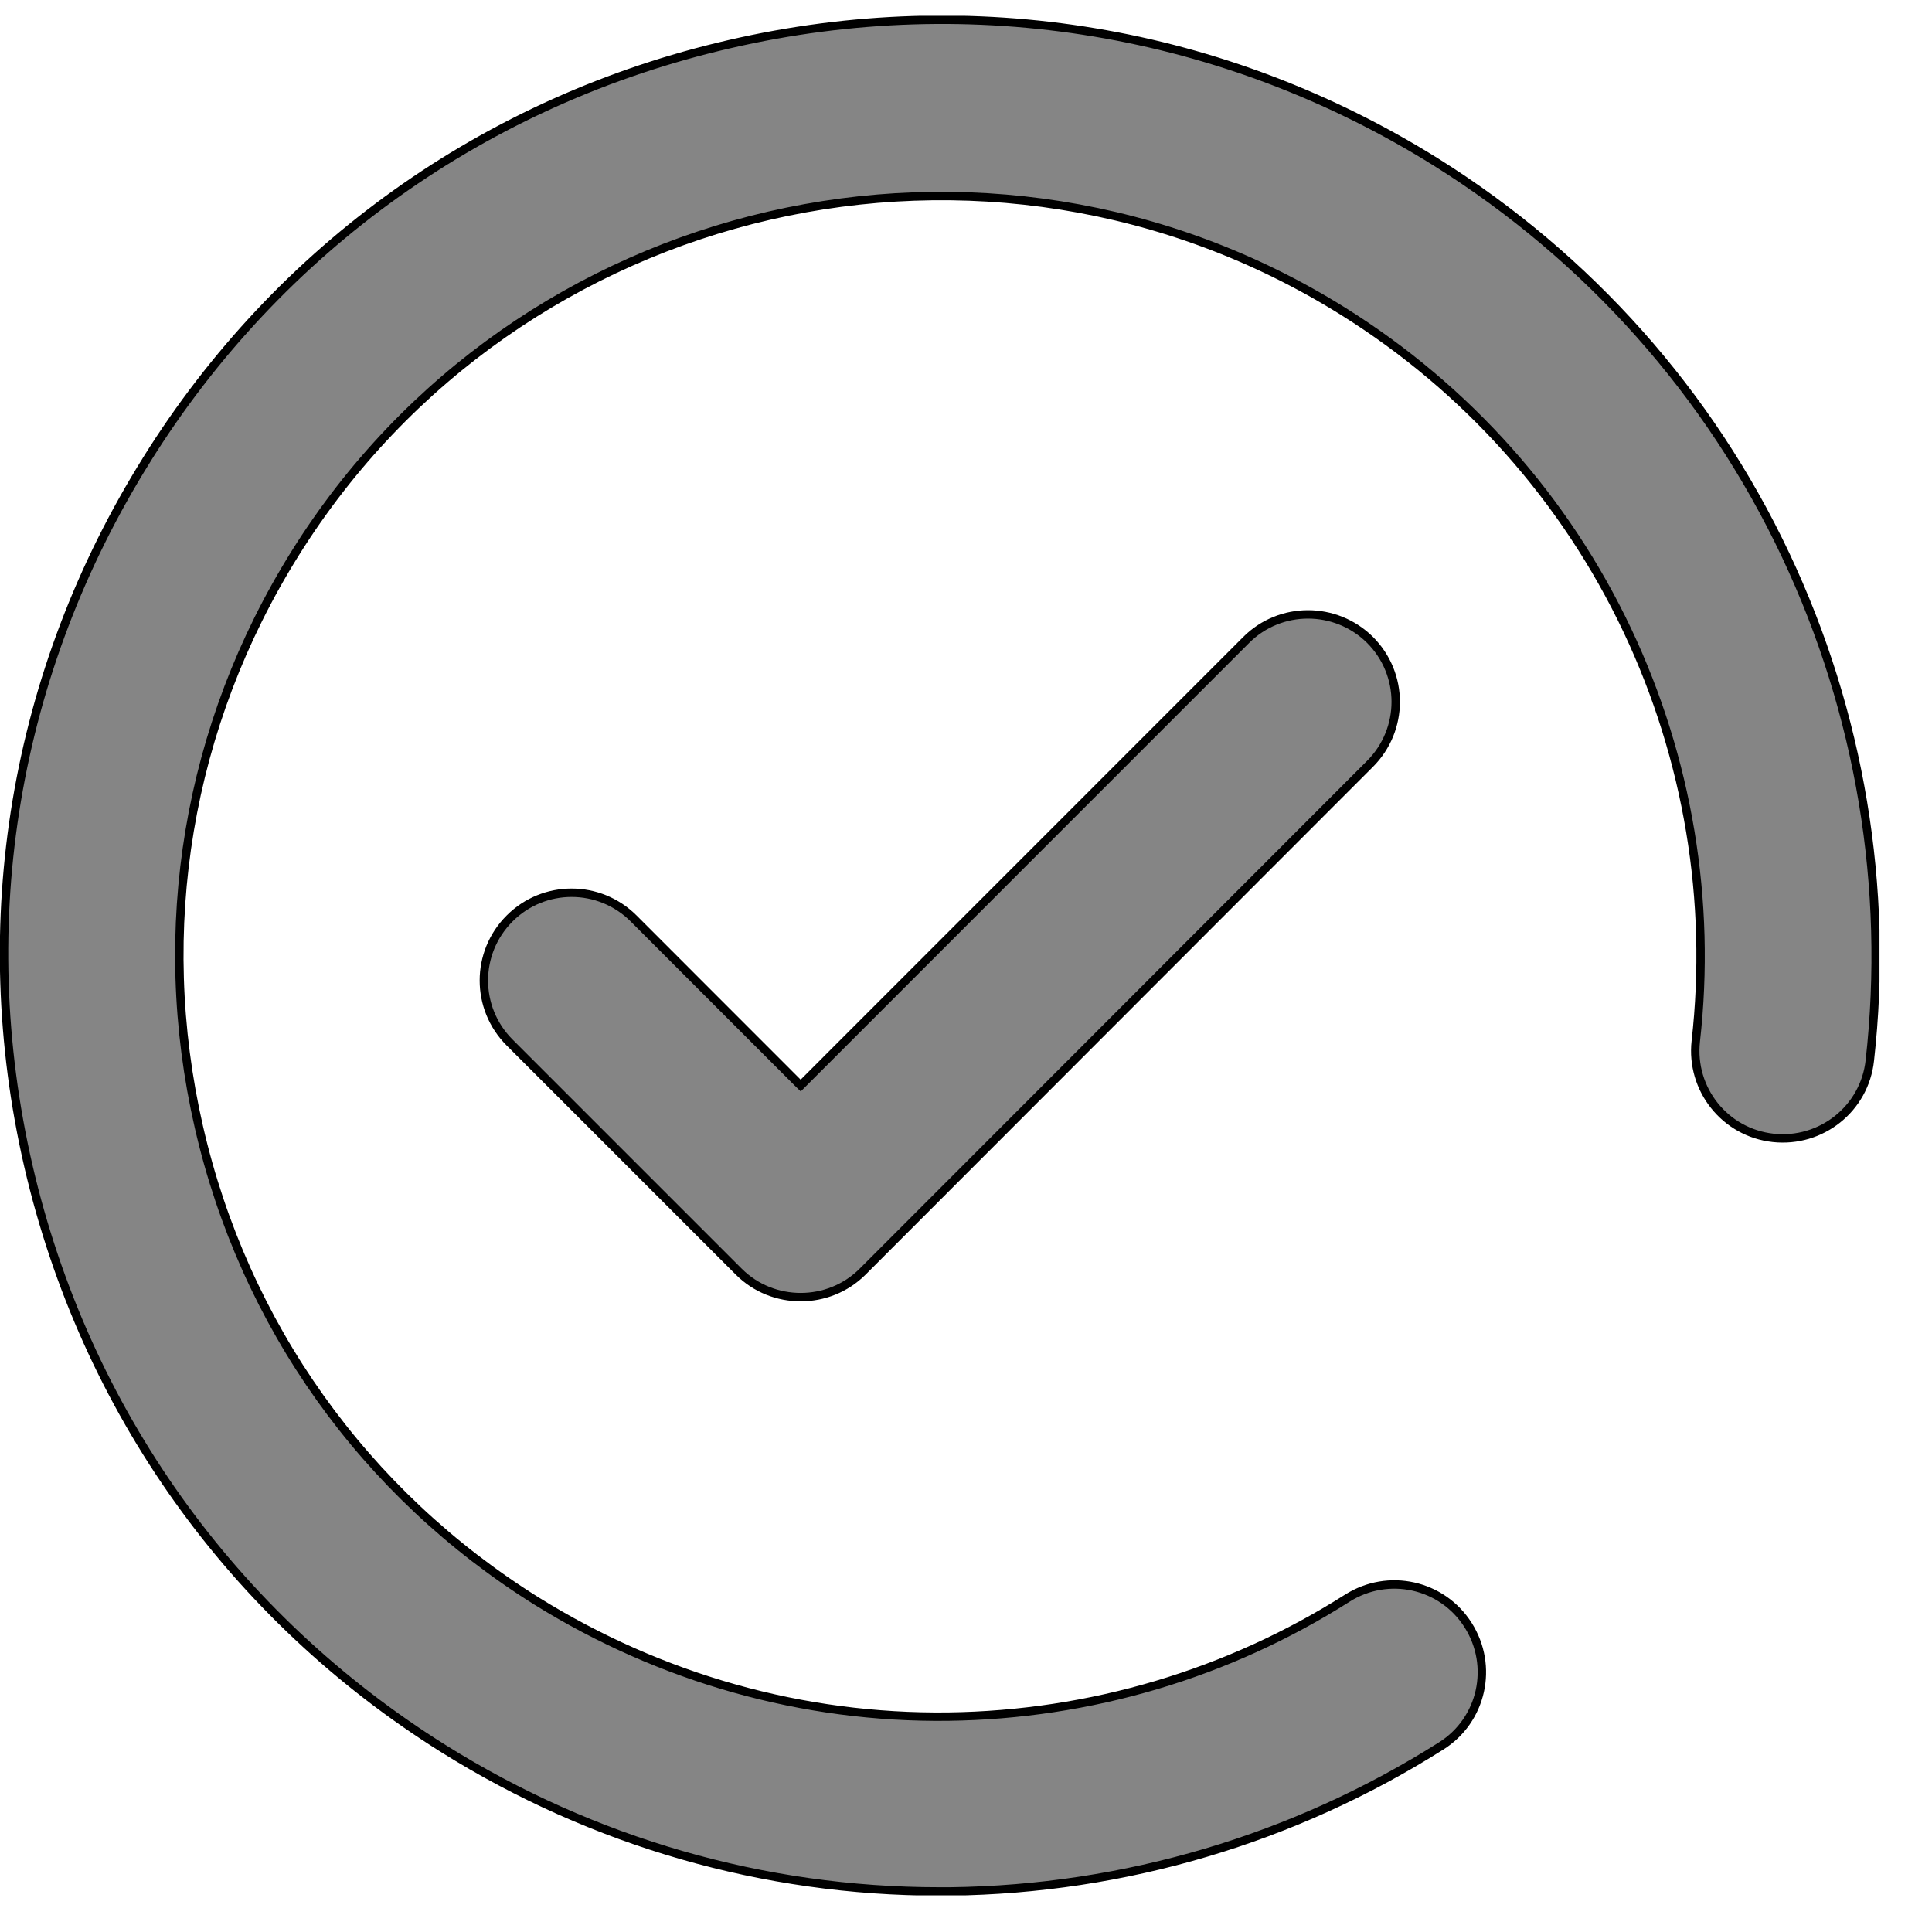
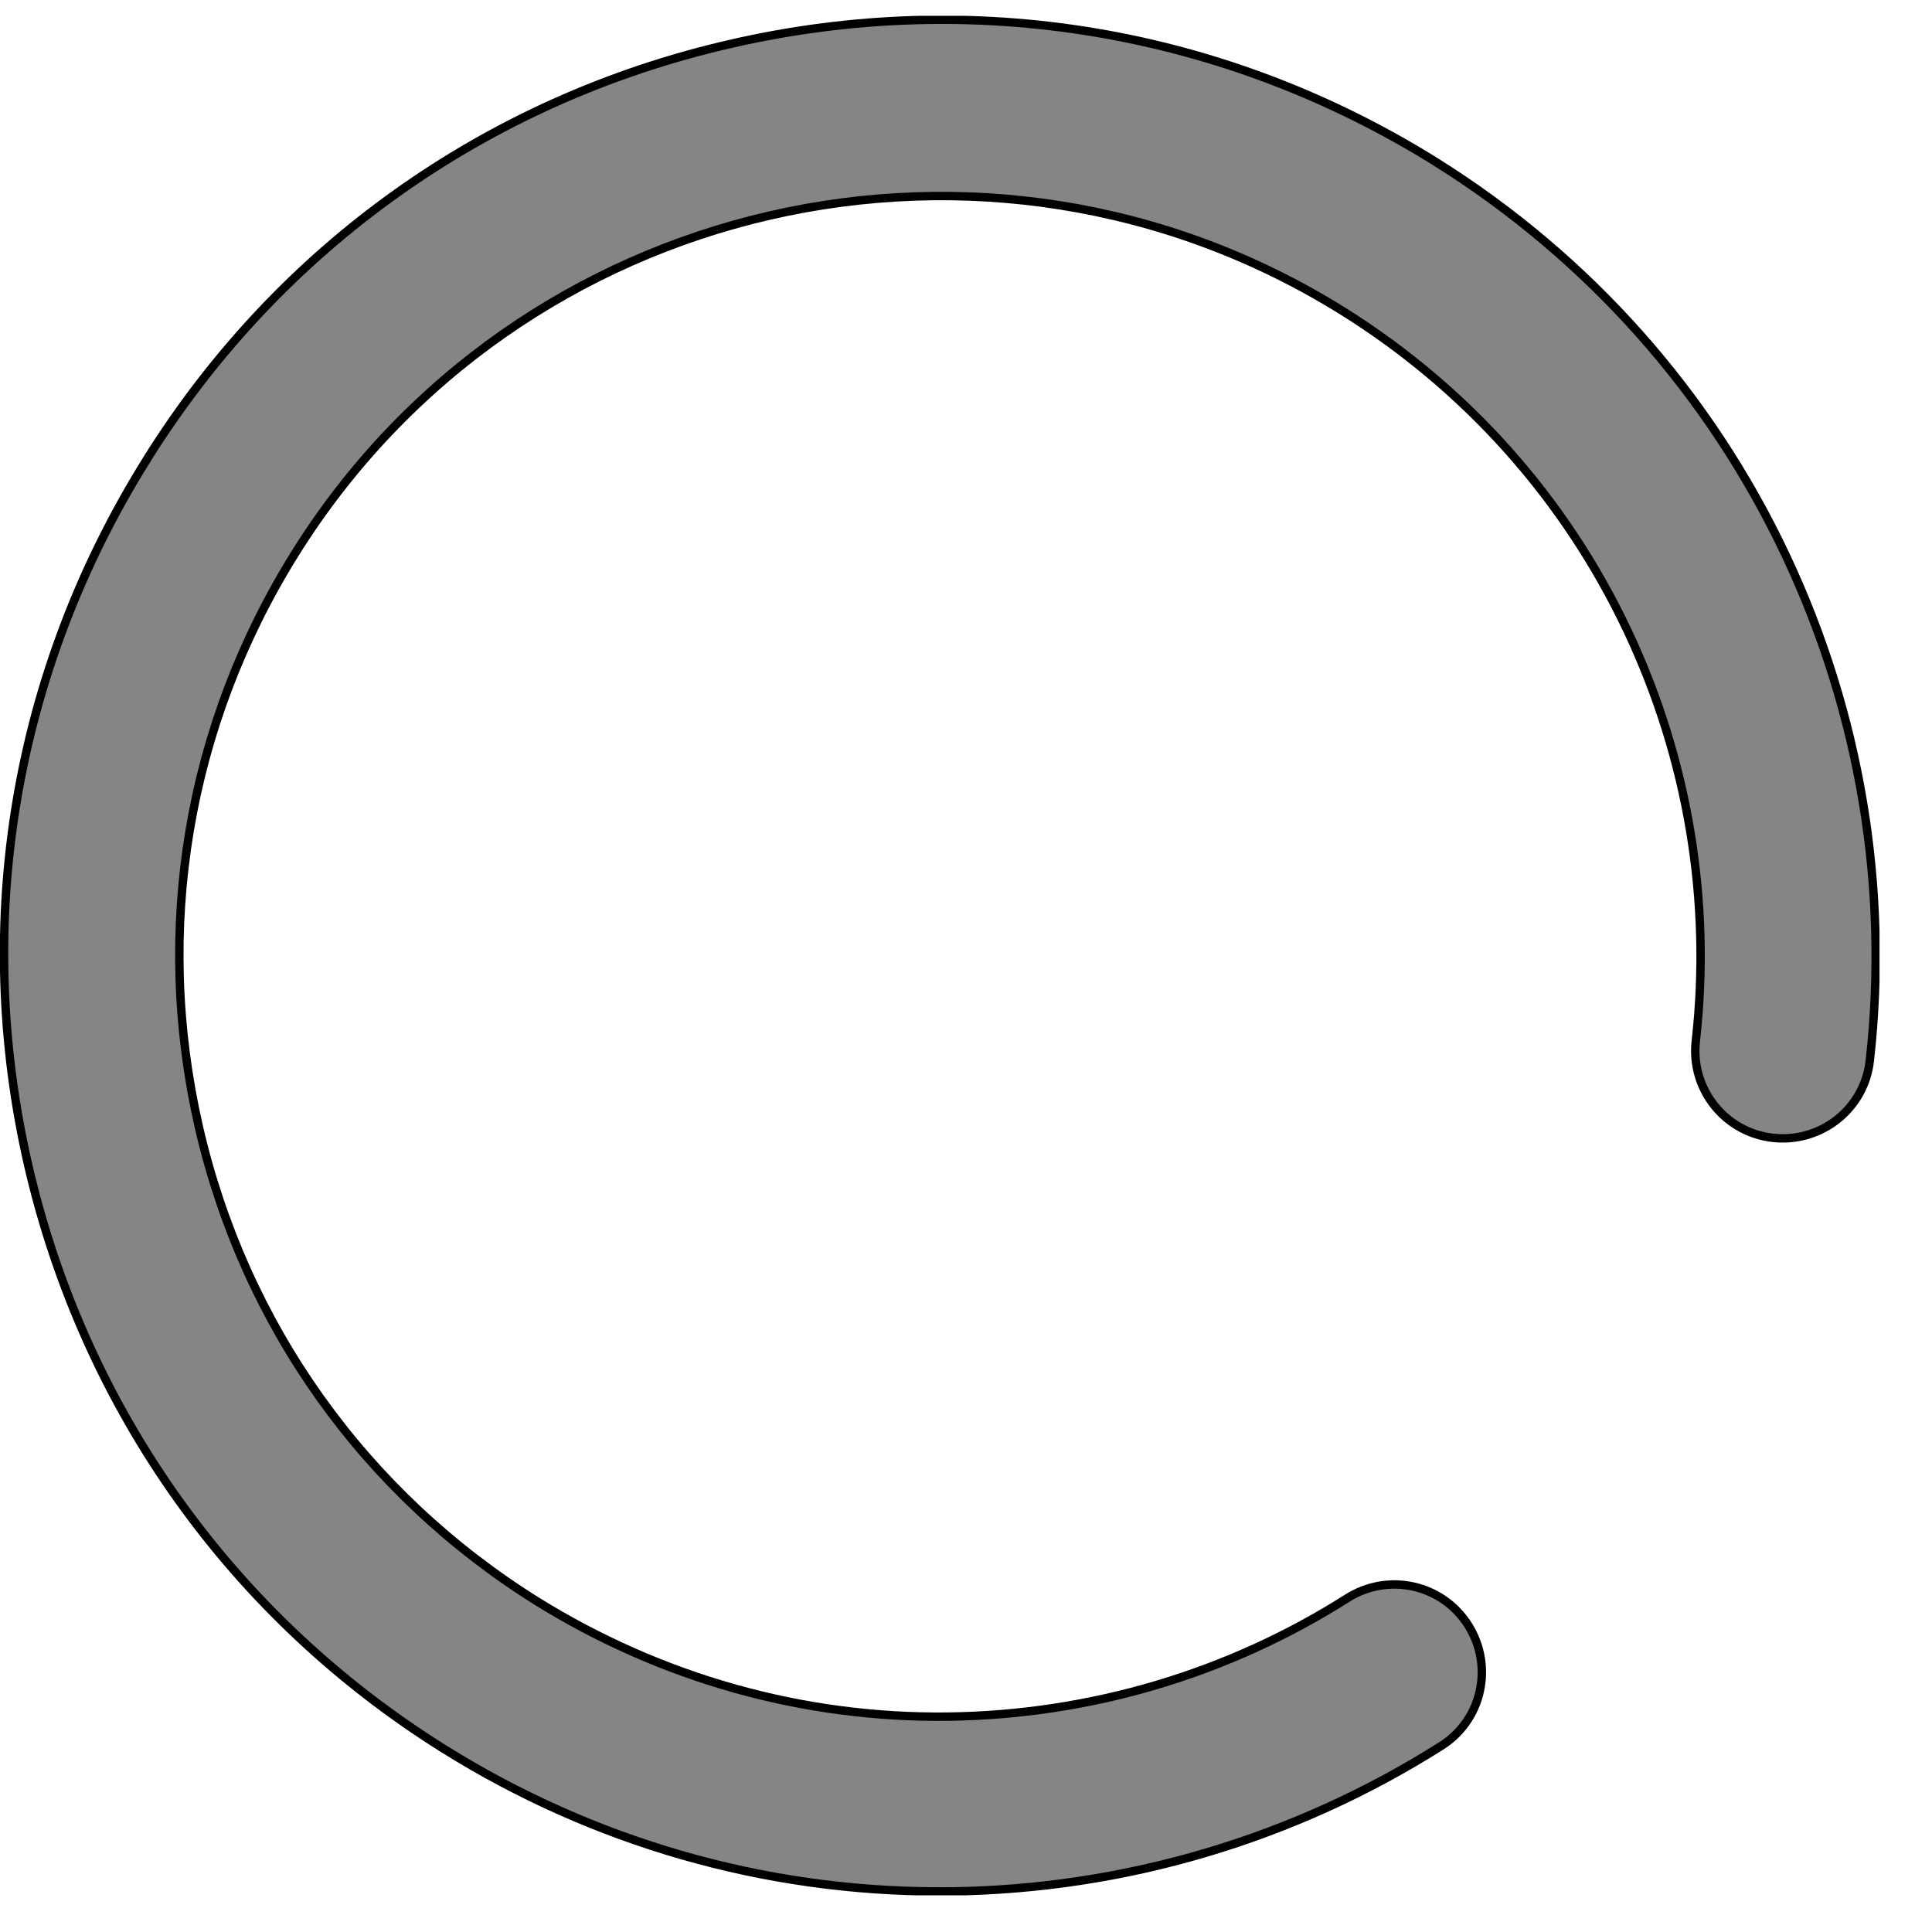
<svg xmlns="http://www.w3.org/2000/svg" width="23" height="23" viewBox="0 0 23 23" fill="none">
  <g clip-path="url(#clip0_3502_58447)">
    <path d="M8.686 0.525L8.686 0.525C11.584 -0.145 14.573 0.355 17.096 1.93C18.91 3.066 20.35 4.684 21.259 6.611C22.143 8.486 22.491 10.566 22.26 12.624L22.26 12.624C22.198 13.199 21.681 13.608 21.109 13.546L21.109 13.546C20.534 13.483 20.125 12.966 20.188 12.395C20.377 10.725 20.095 9.033 19.375 7.508C18.636 5.944 17.467 4.63 15.991 3.707C11.759 1.062 6.161 2.353 3.515 6.585C2.232 8.637 1.828 11.063 2.368 13.418C2.909 15.774 4.337 17.778 6.389 19.061L6.389 19.061C7.866 19.979 9.558 20.458 11.289 20.436C12.976 20.414 14.62 19.927 16.039 19.026C16.527 18.717 17.169 18.859 17.478 19.347C17.787 19.835 17.645 20.477 17.157 20.785C15.408 21.891 13.389 22.491 11.314 22.517H11.179C9.095 22.517 7.059 21.93 5.284 20.82C2.765 19.245 1.008 16.779 0.338 13.881C-0.332 10.979 0.168 7.995 1.747 5.472L1.747 5.471C3.322 2.948 5.789 1.191 8.686 0.525Z" fill="#858585" stroke="black" stroke-width="0.1" />
-     <path d="M9.496 12.888L9.532 12.923L9.567 12.888L14.837 7.617C15.242 7.213 15.9 7.213 16.309 7.617C16.718 8.026 16.718 8.685 16.309 9.094L16.309 9.094L10.27 15.138C10.066 15.342 9.799 15.442 9.532 15.442C9.265 15.442 8.998 15.342 8.794 15.138L6.067 12.411C5.658 12.002 5.658 11.343 6.067 10.934C6.475 10.526 7.134 10.526 7.543 10.934L9.496 12.888Z" fill="#858585" stroke="black" stroke-width="0.1" />
  </g>
  <defs>
    <clipPath id="clip0_3502_58447">
      <rect width="22.375" height="22.375" fill="white" transform="translate(0 0.188)" />
    </clipPath>
  </defs>
</svg>